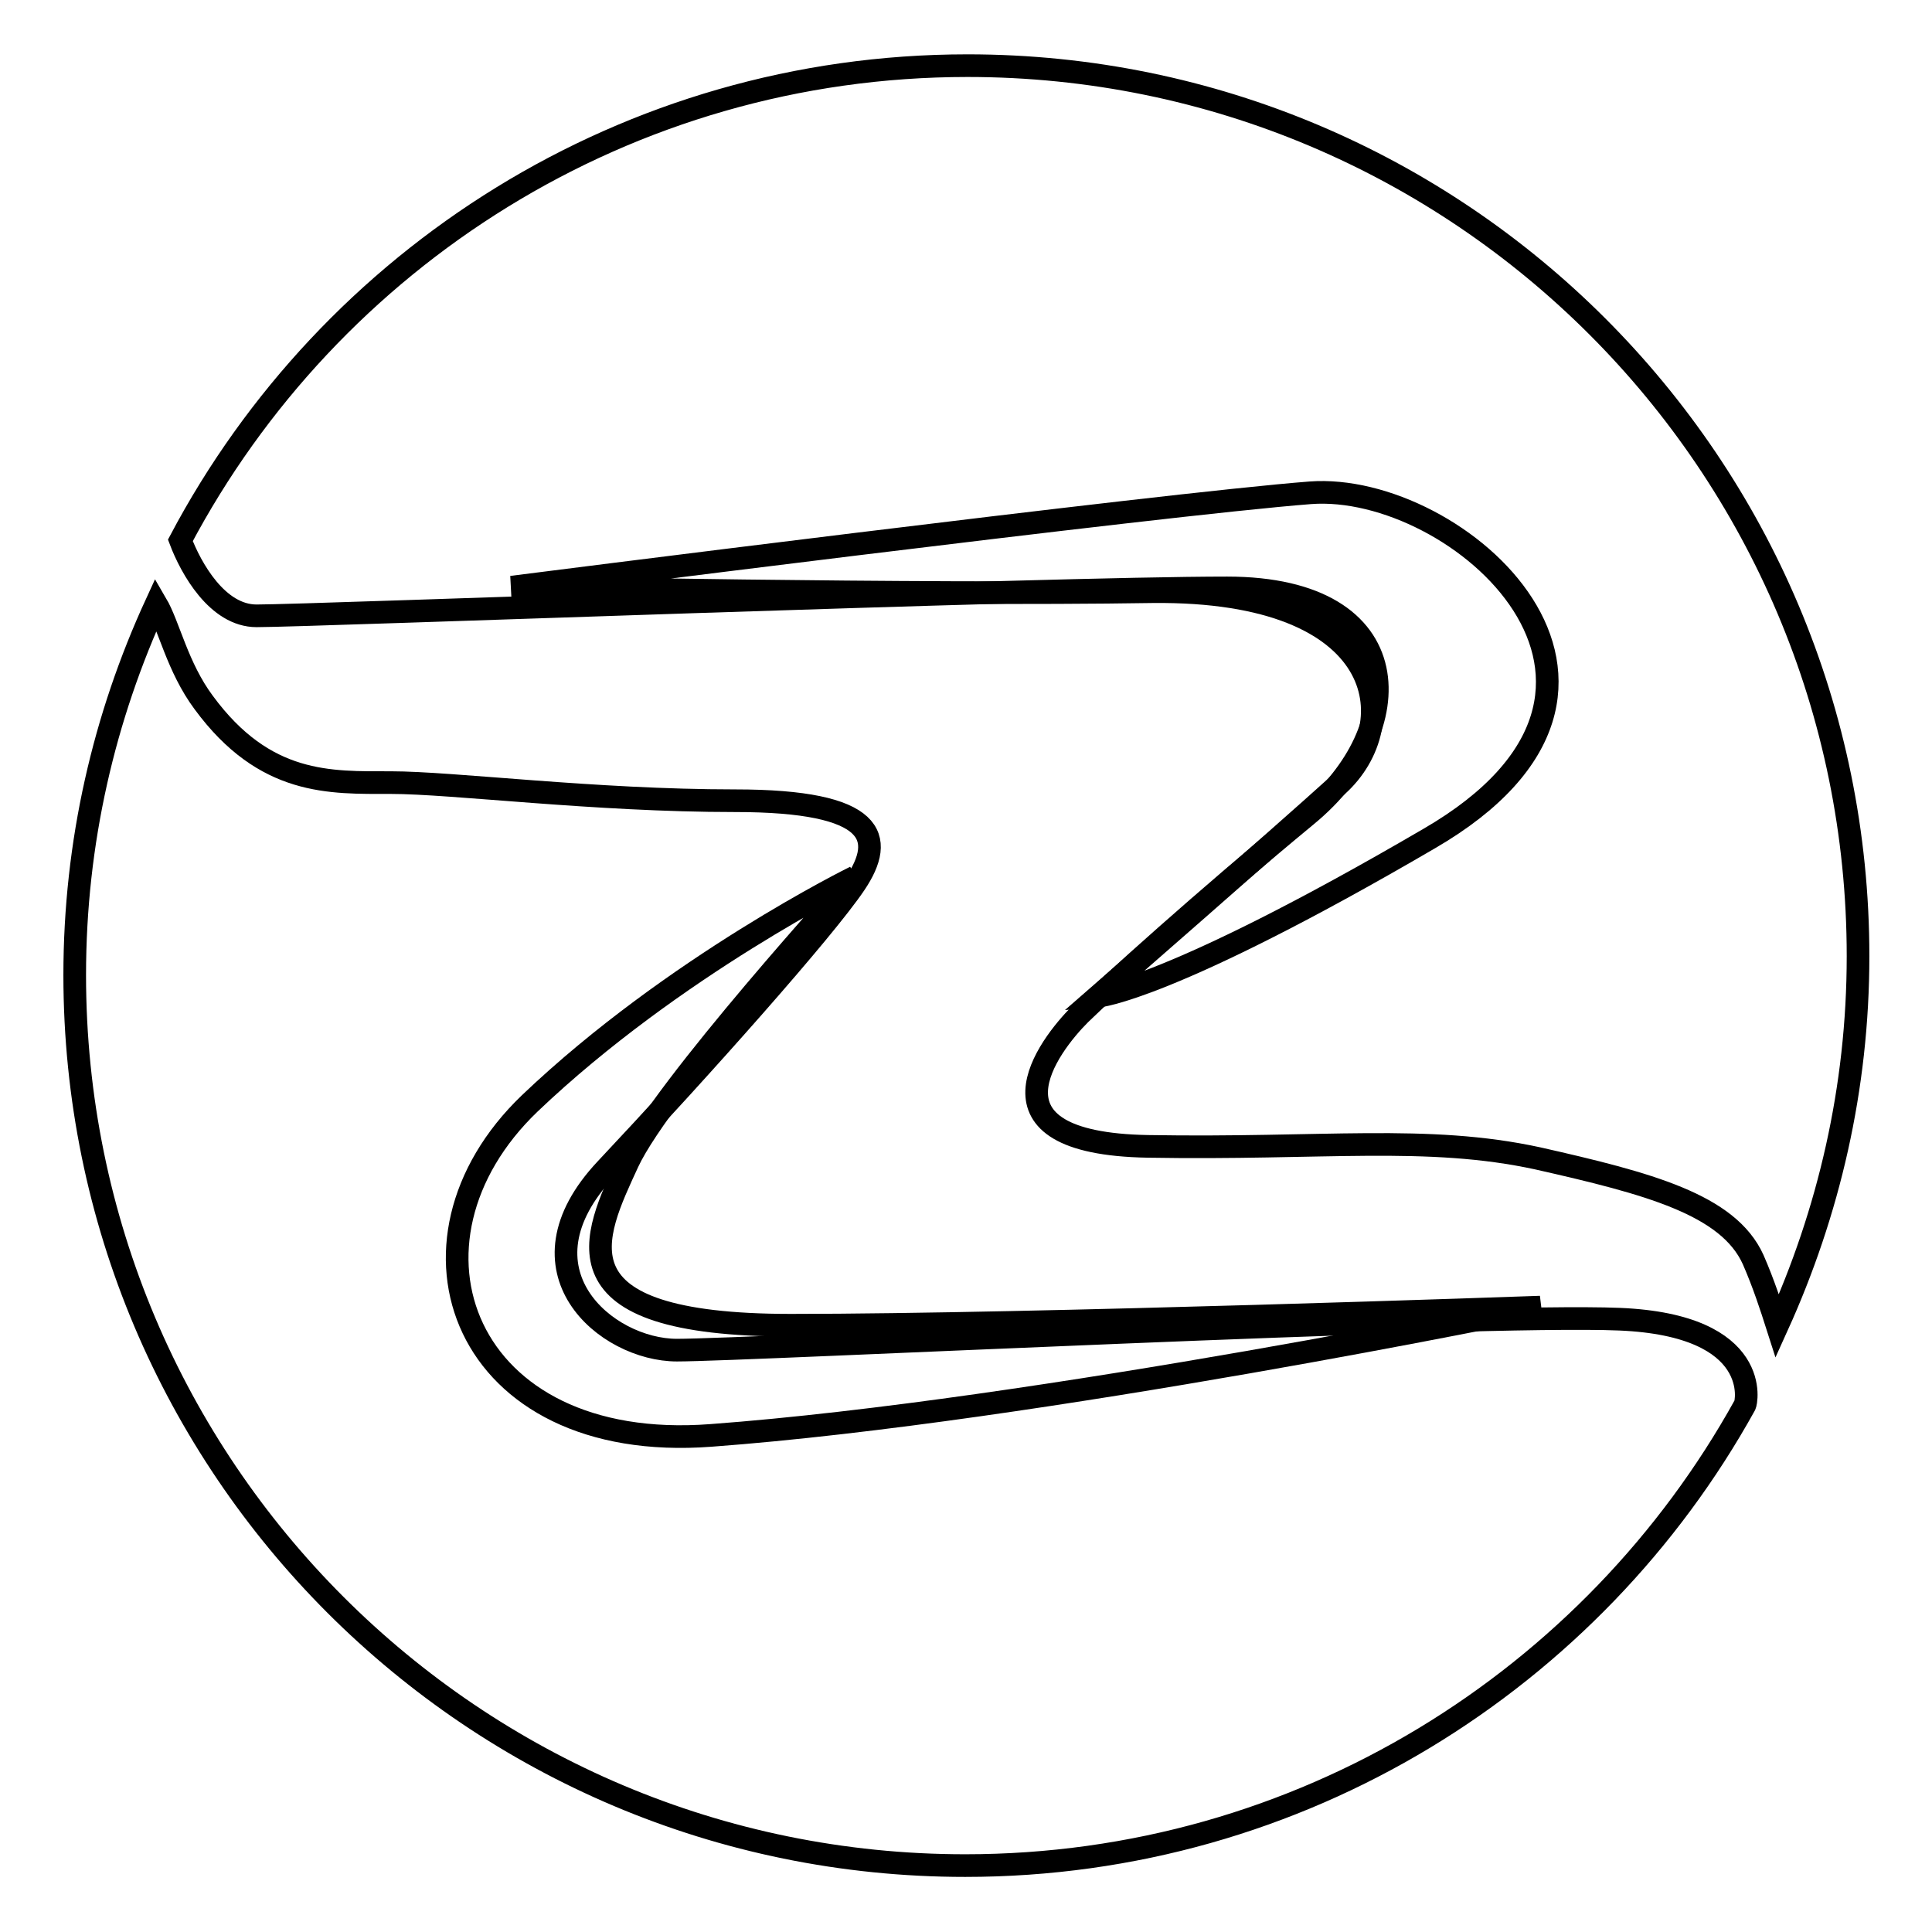
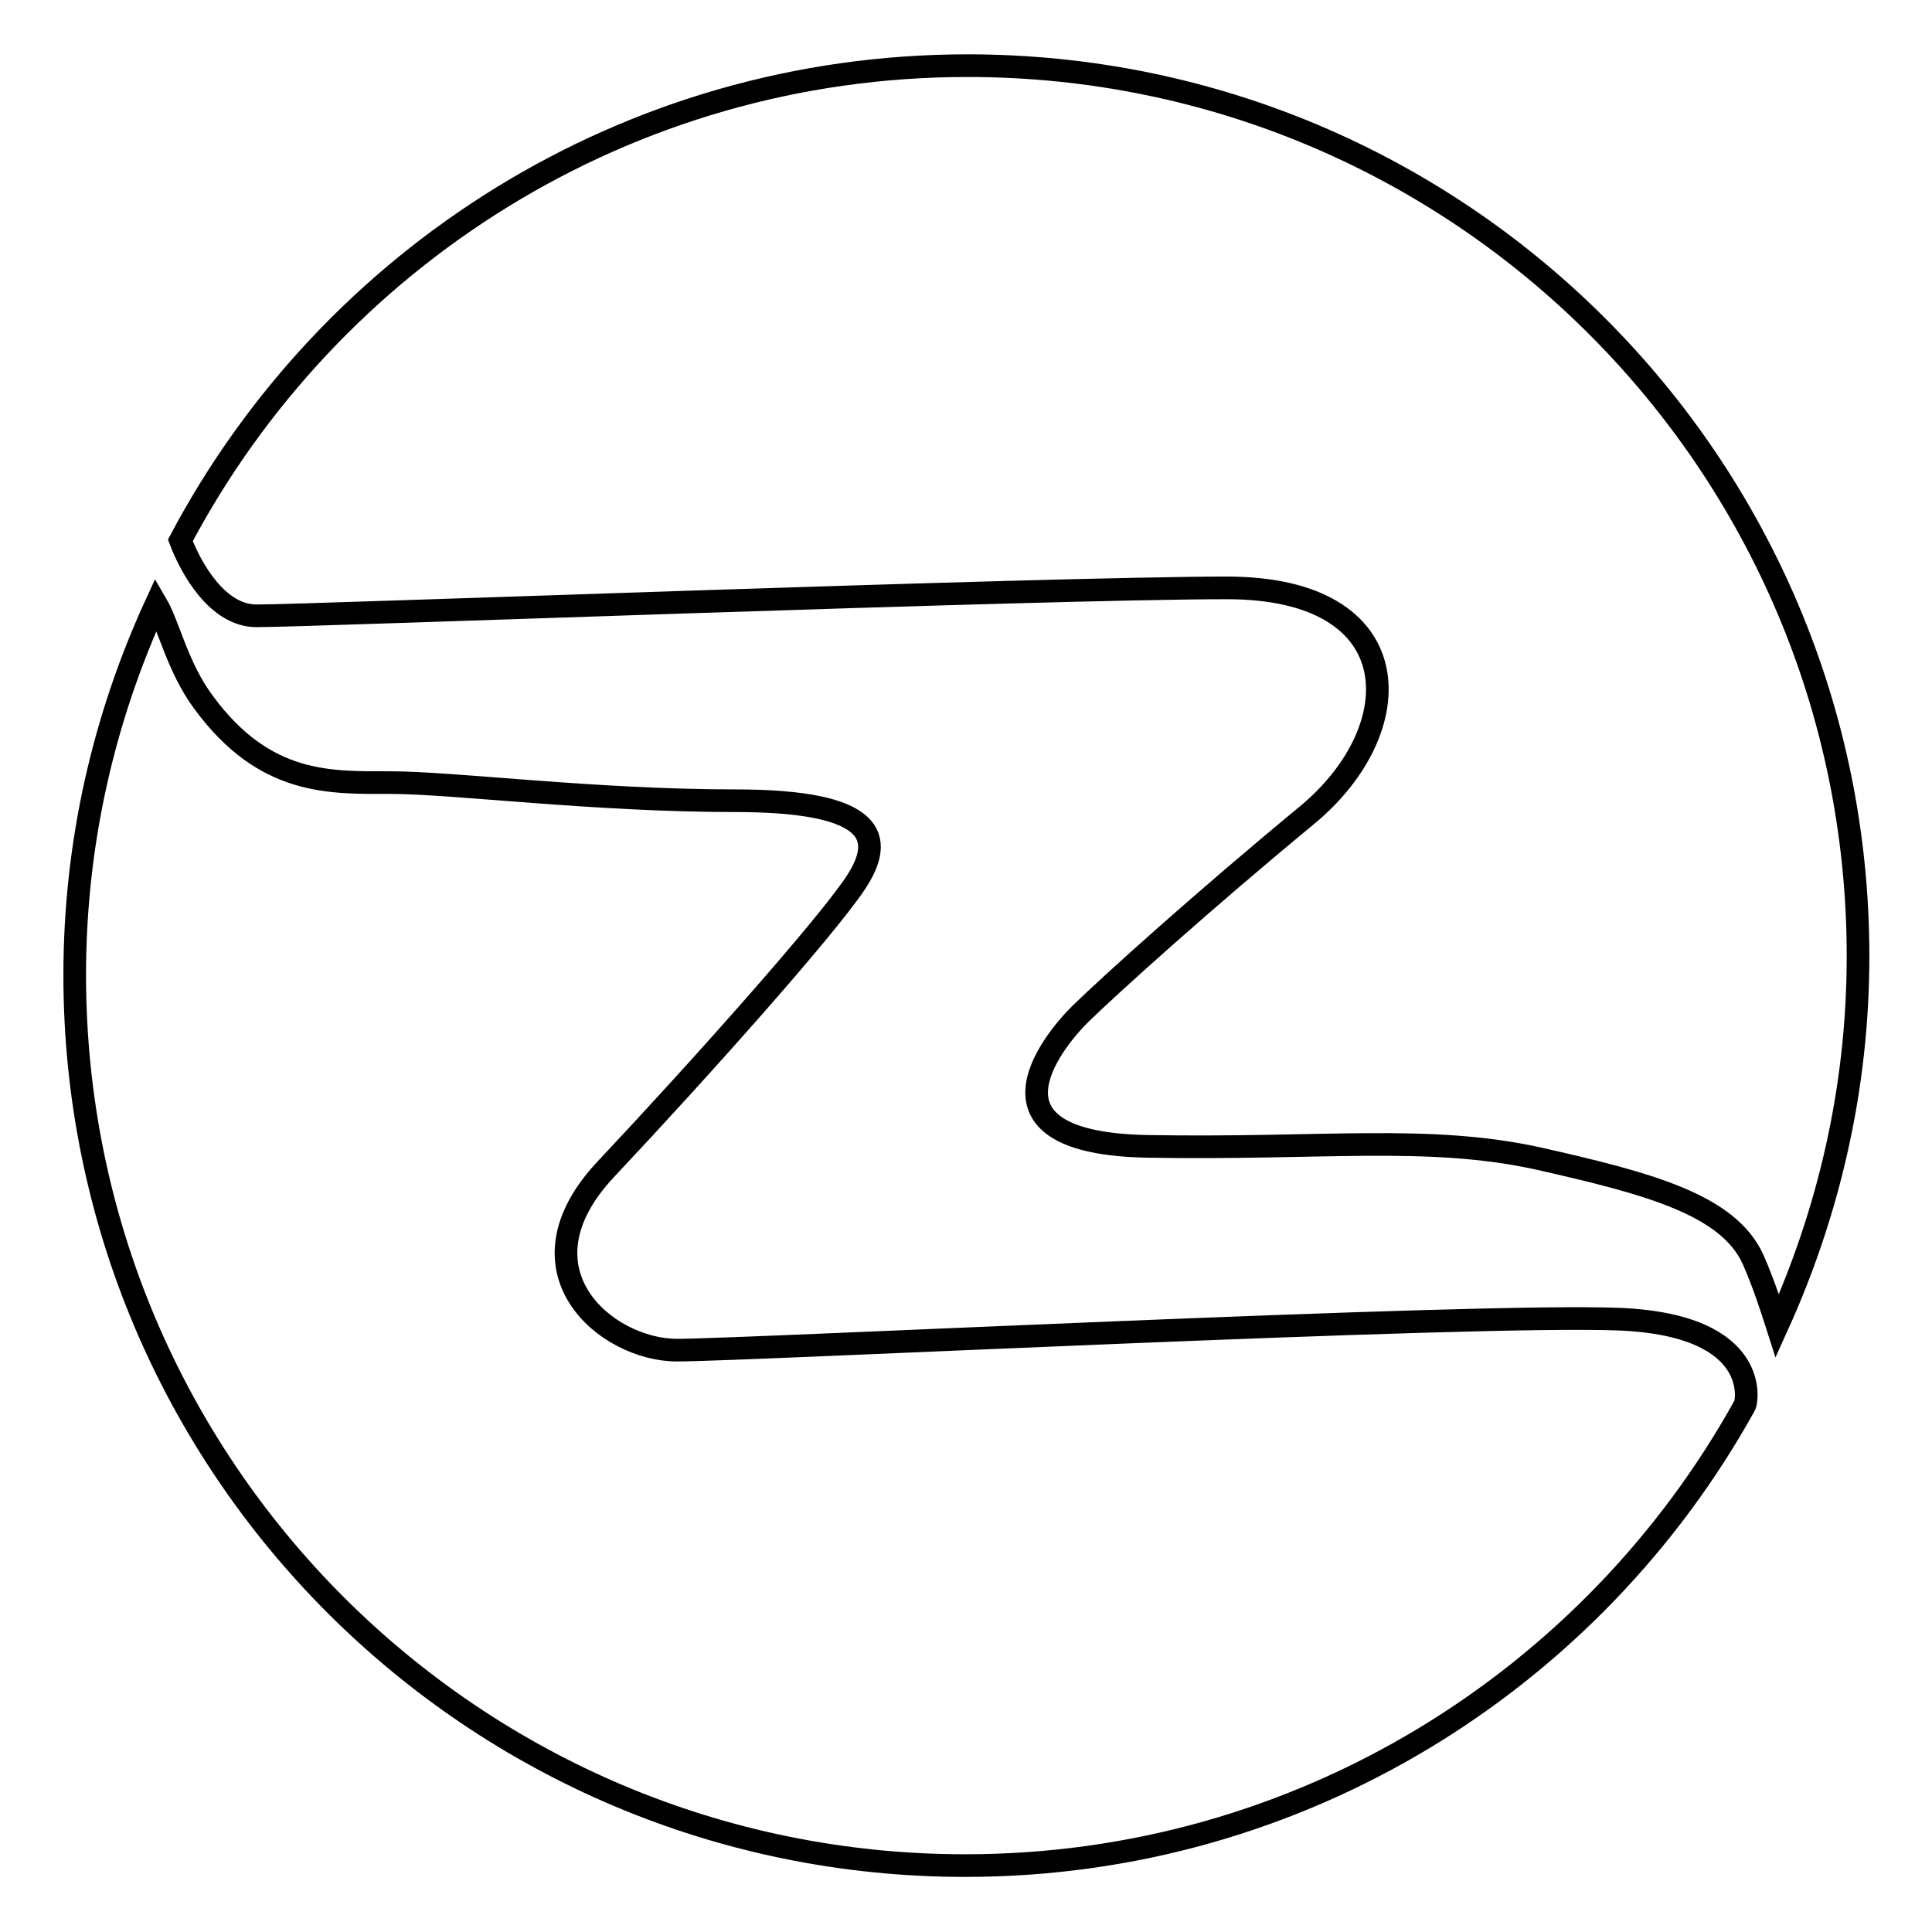
<svg xmlns="http://www.w3.org/2000/svg" version="1.1" x="0px" y="0px" viewBox="0 0 256 256" enable-background="new 0 0 256 256" xml:space="preserve">
  <g>
    <g>
      <path stroke-width="3" fill-opacity="0" stroke="#000000" d="M34,81.6c7.3,0,104.2-3.7,128.6-3.7c24.4,0,24.4,18.7,10.6,30.1s-26,22.4-30.1,26.4c-4.1,4.1-14.2,17.1,9,17.5c23.2,0.4,37-1.6,51.7,1.6c14.6,3.3,25.2,6.1,28.5,13.4c1.4,3.2,2.4,6.3,3.2,8.8c6.8-15,10.7-31.5,10.7-49c0-65.2-52.8-118-118-118c-45.2,0-84.5,25.5-104.3,62.9C25.3,75.3,28.8,81.6,34,81.6z" />
      <path stroke-width="3" fill-opacity="0" stroke="#000000" d="M214.6,174.8c-19.1-0.8-115.6,4.1-124.9,4.1c-9.4,0-22-10.6-9.4-24c12.6-13.4,28.9-31.7,33-37.8c4.1-6.1,2.8-11-15.9-11s-37.4-2.4-45.6-2.4c-8.1,0-16.7,0.4-24.8-10.6c-3.5-4.7-4.6-10.2-6.3-13.1c-6.9,15-10.8,31.6-10.8,49.2c0,65.2,52.8,118,118,118c44.5,0,83.2-24.7,103.3-61C231.4,186,233.7,175.6,214.6,174.8z" />
-       <path stroke-width="3" fill-opacity="0" stroke="#000000" d="M67.8,77.8c0,0,86.3-11,105.8-12.5S224,91,189.4,111.1c-34.6,20.2-43.9,20.9-43.9,20.9s24.2-21.1,31.7-27.9c9-8.1,6.9-26-24.4-25.7C121.5,78.9,67.8,77.8,67.8,77.8z" />
-       <path stroke-width="3" fill-opacity="0" stroke="#000000" d="M113.3,116.2c0,0-25.6,28.1-30.1,37.8c-4.5,9.8-10.6,21.6,21.6,21.6c32.1,0,99.3-2.4,99.3-2.4S137.4,187,94.2,190.2c-32.9,2.5-43.2-25.6-24-44C89.3,128,113.3,116.2,113.3,116.2z" />
    </g>
  </g>
</svg>